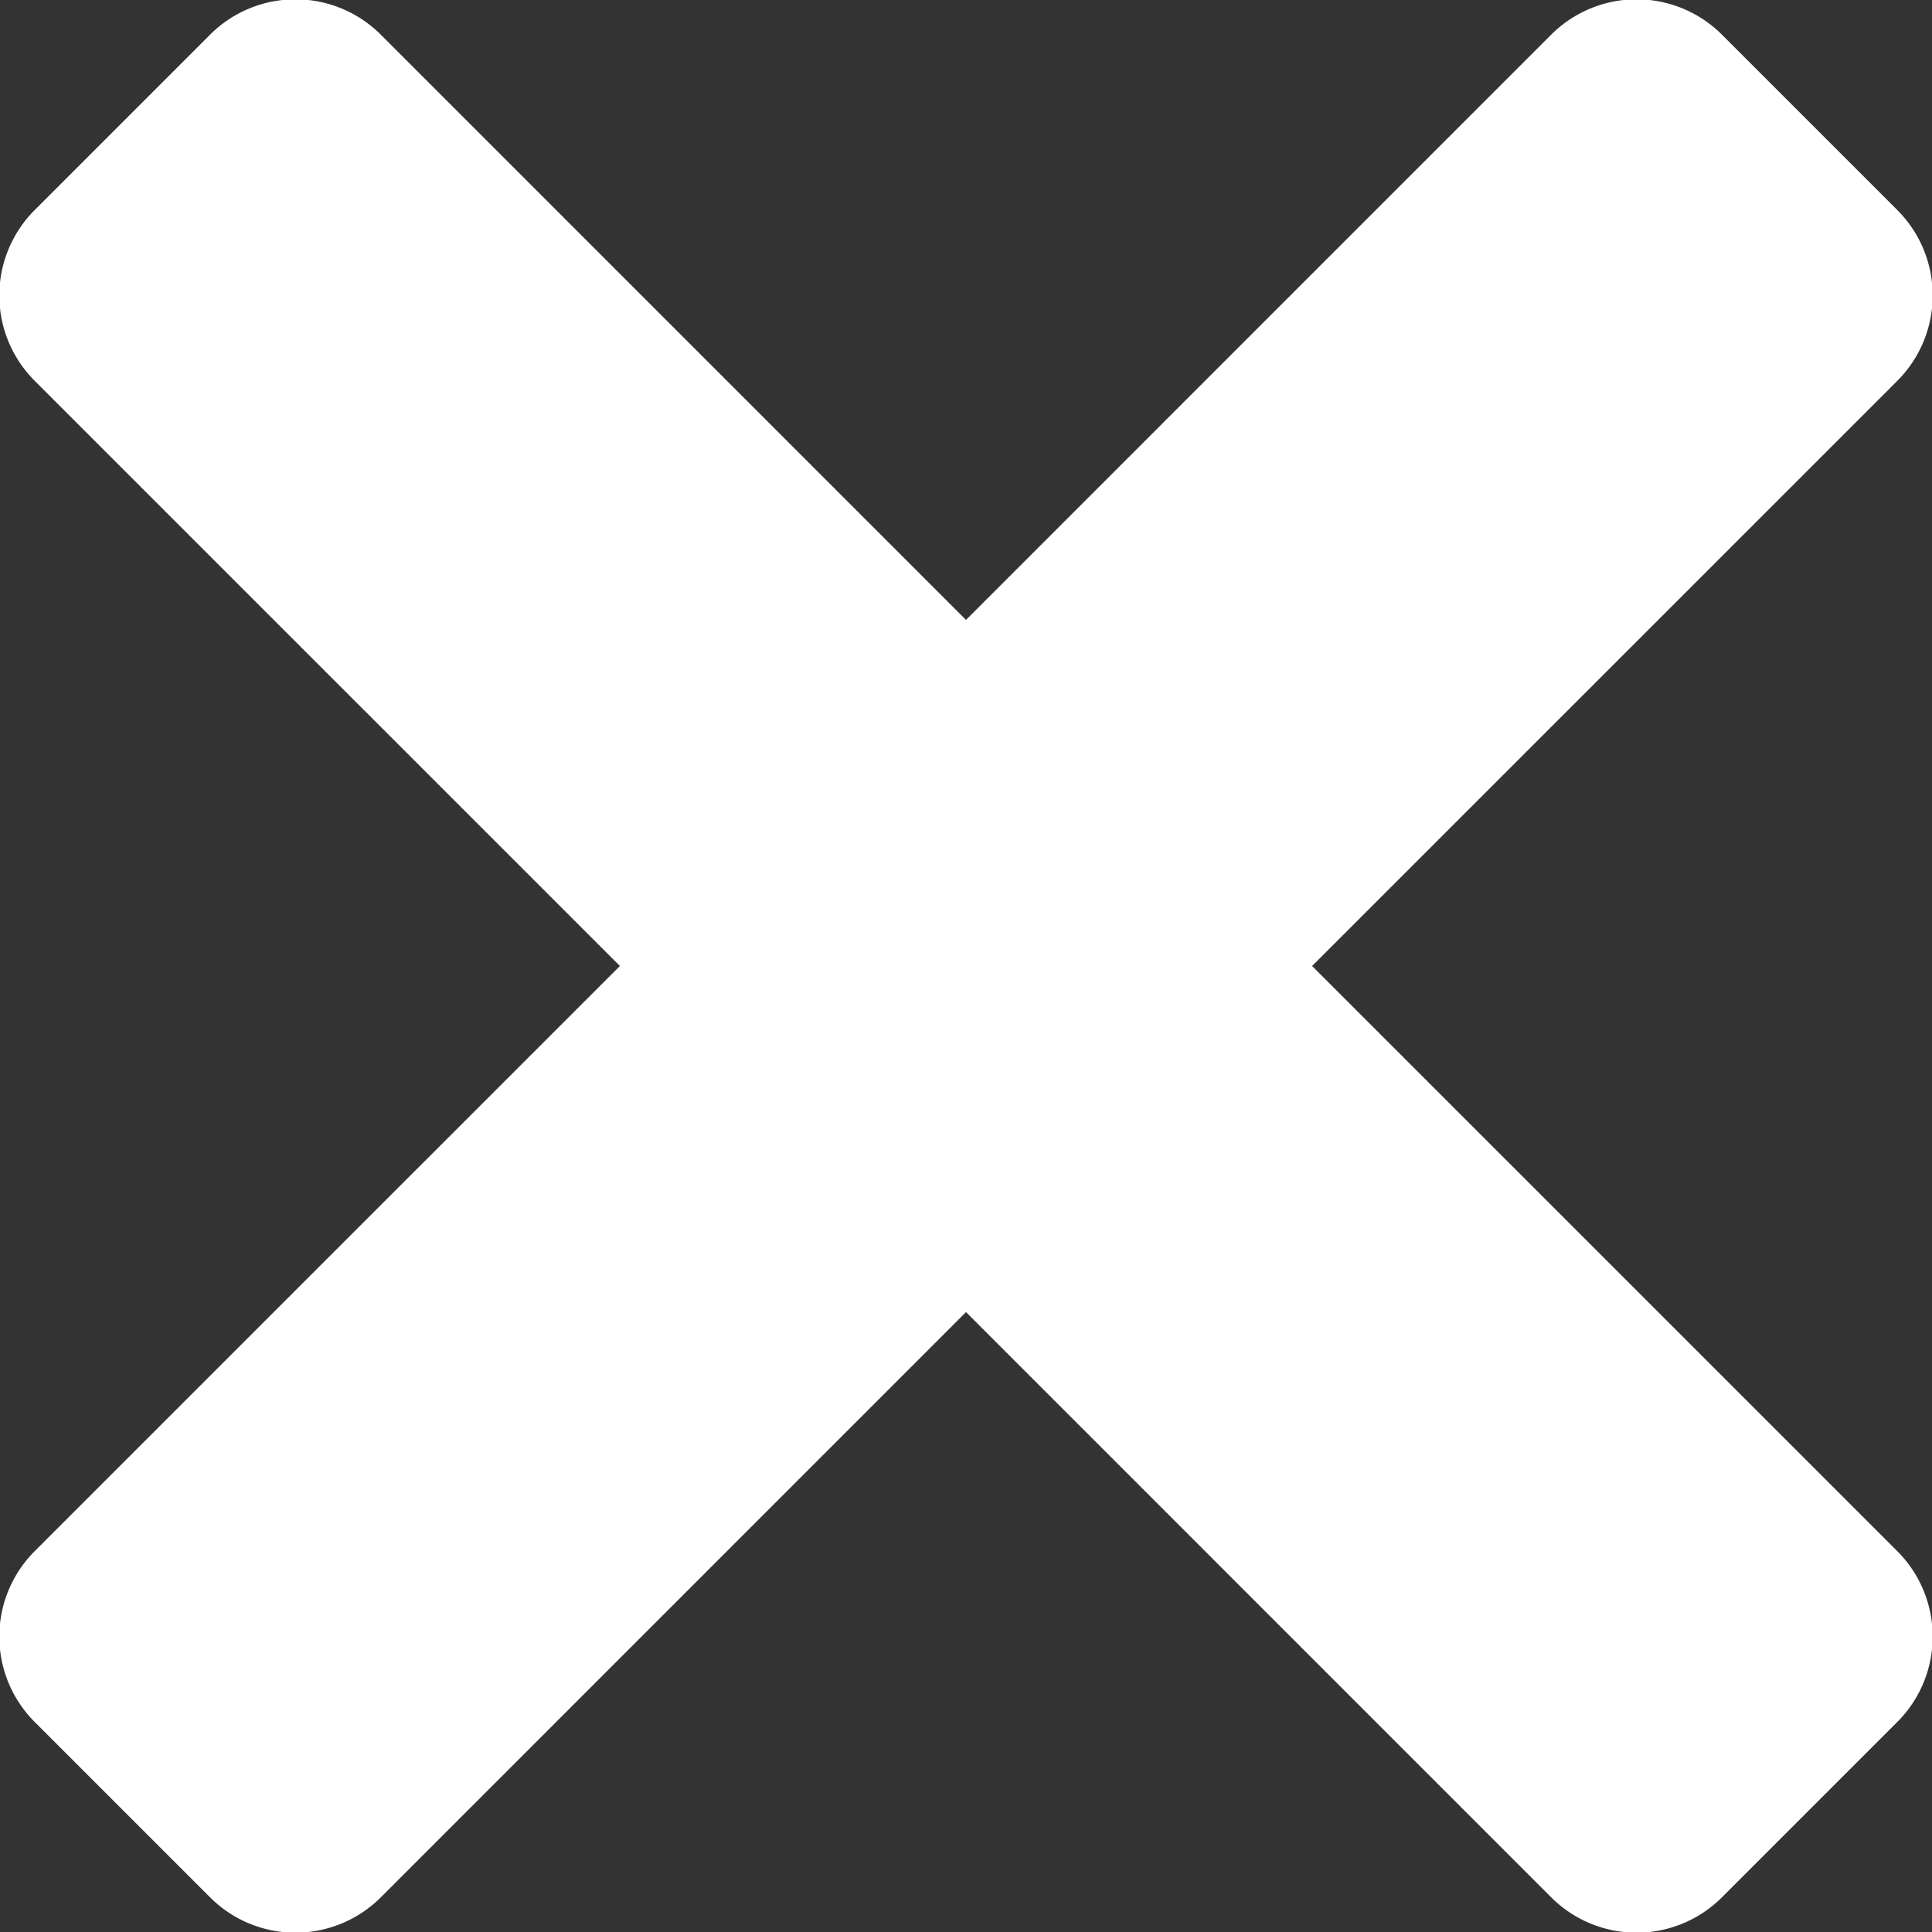
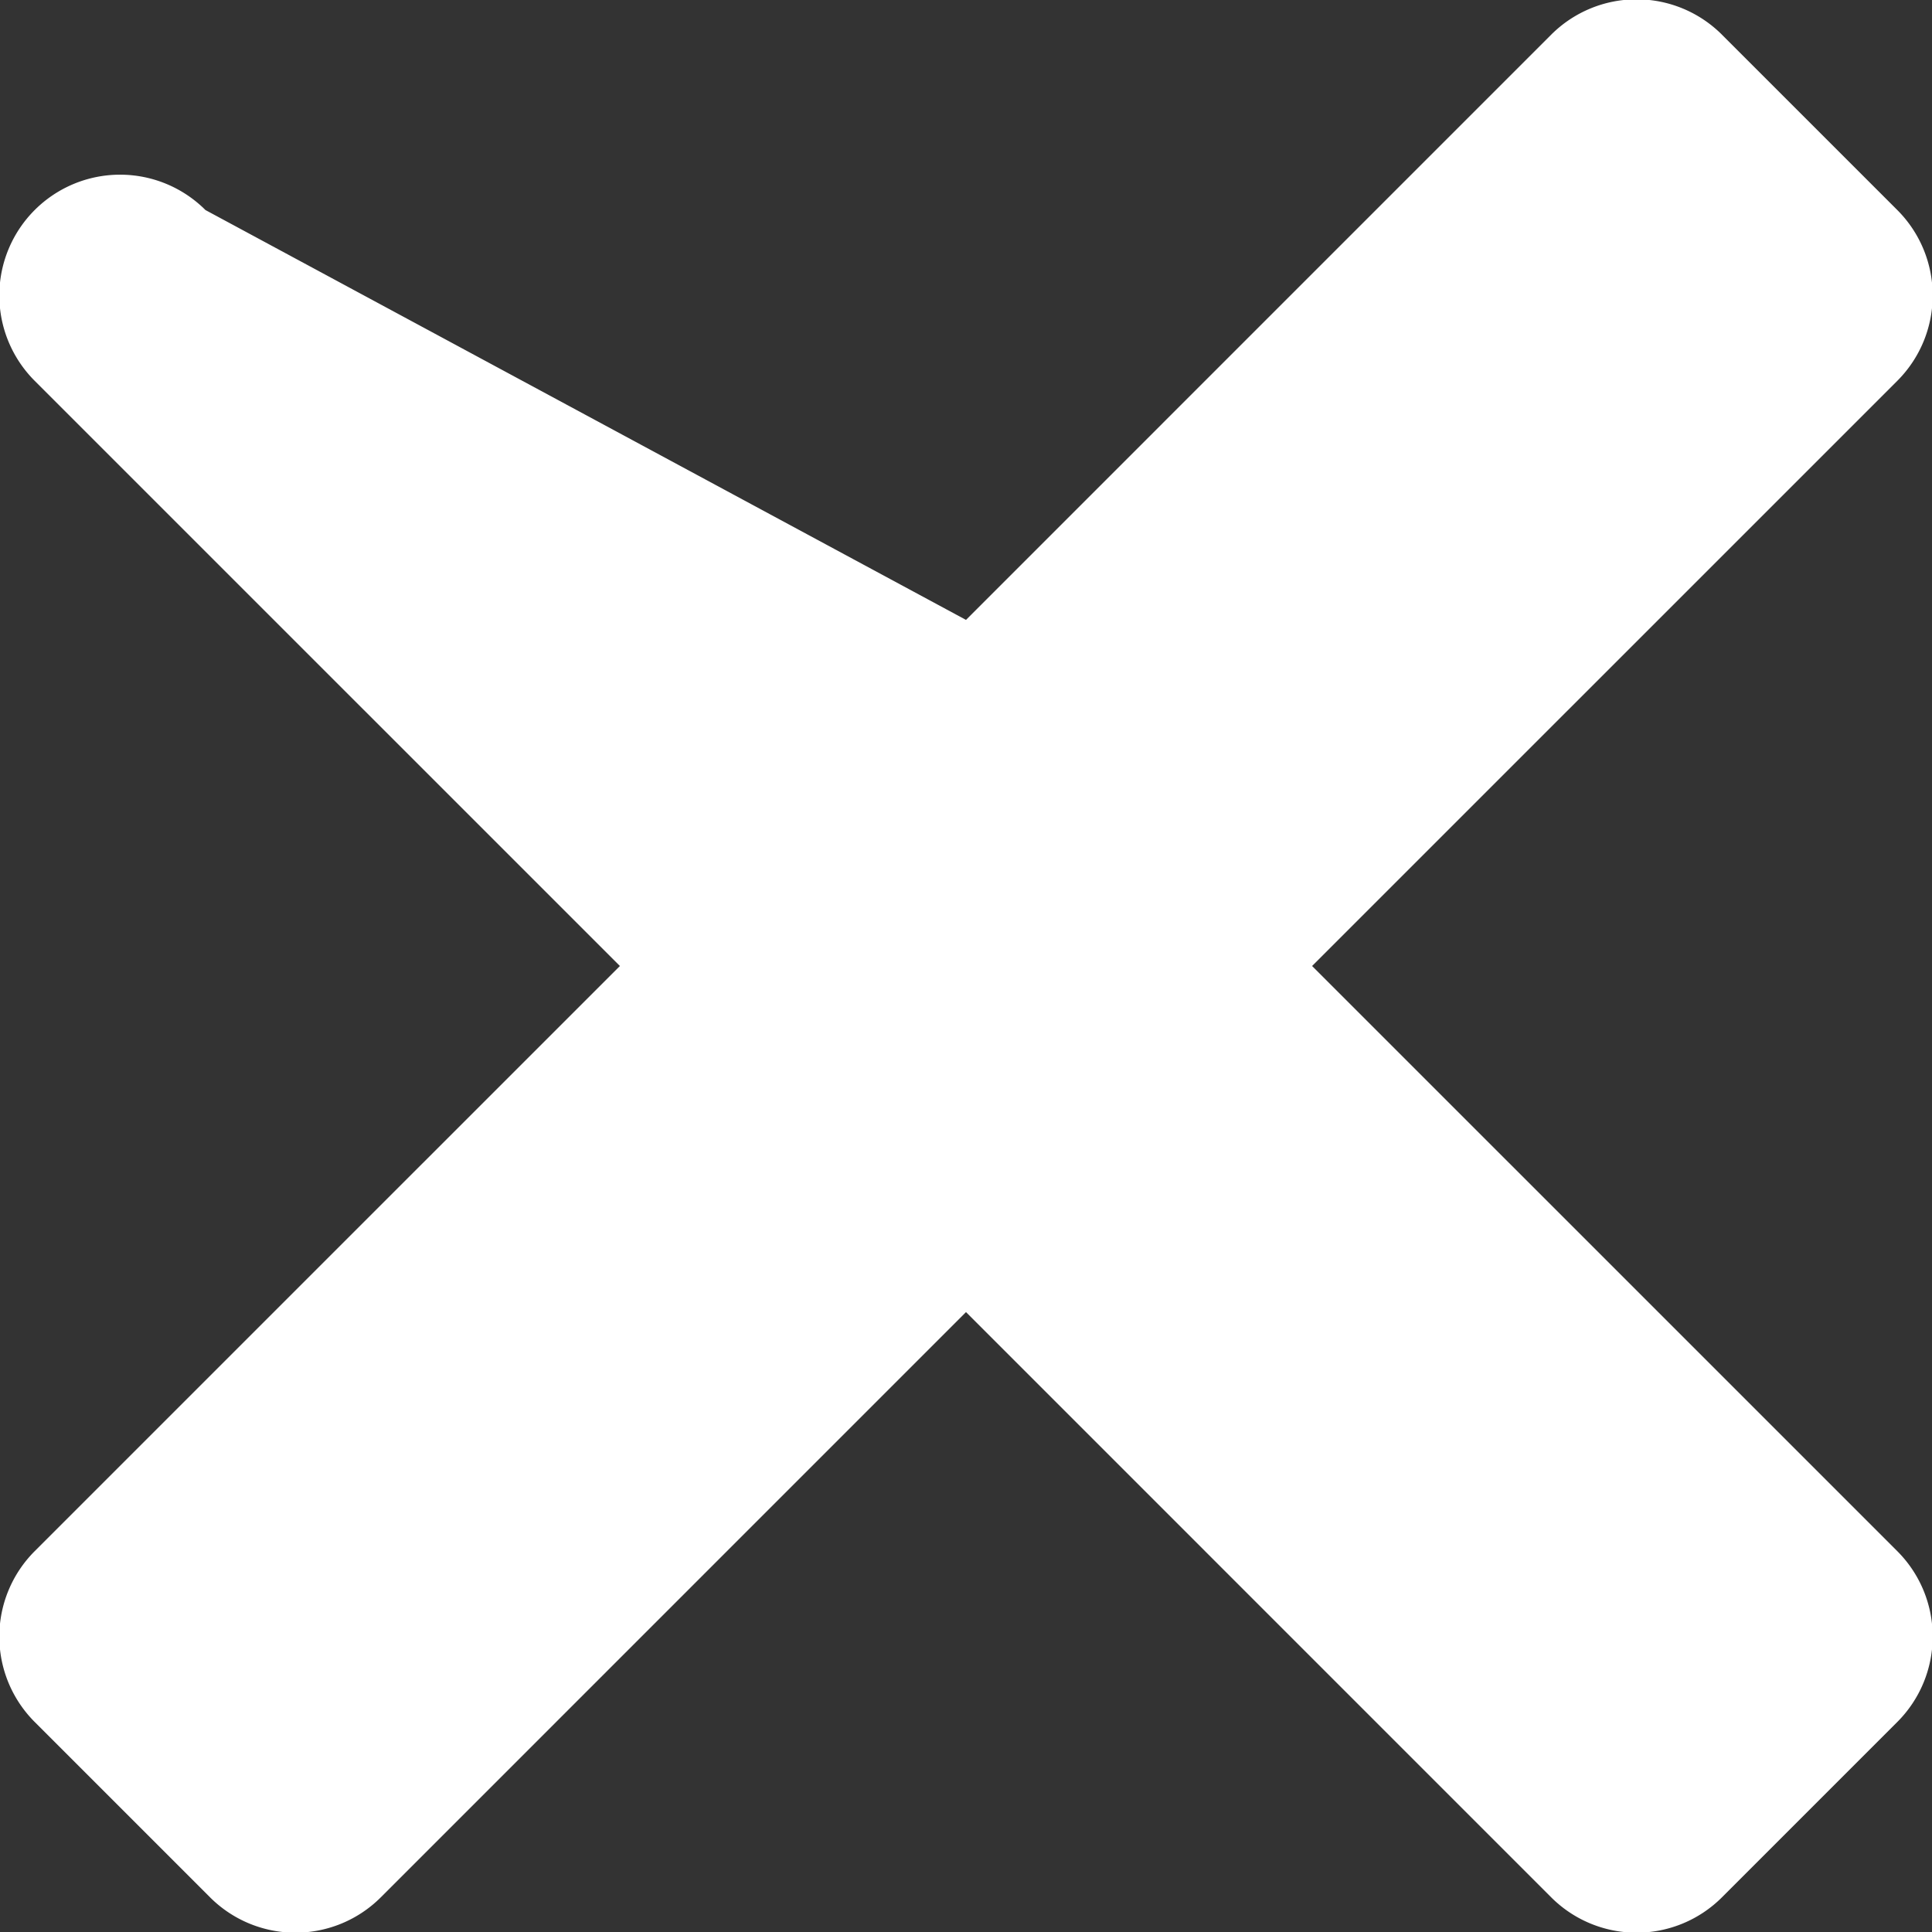
<svg xmlns="http://www.w3.org/2000/svg" width="64" height="64" viewBox="0 0 64 64">
  <rect x="0" y="0" width="64" height="64" fill="#333333" stroke="none" />
  <title>close</title>
-   <path fill="#ffffff" fill-rule="evenodd" d="M57.042 1.15l5.809 5.808a4 4 0 0 1 0 5.657L43.465 32l19.386 19.385a4 4 0 0 1 0 5.657l-5.809 5.809a4 4 0 0 1-5.657 0L32 43.465 12.615 62.851a4 4 0 0 1-5.657 0l-5.809-5.809a4 4 0 0 1 0-5.657L20.535 32 1.149 12.615a4 4 0 0 1 0-5.657l5.809-5.809a4 4 0 0 1 5.657 0L32 20.535 51.385 1.149a4 4 0 0 1 5.657 0z" />
+   <path fill="#ffffff" fill-rule="evenodd" d="M57.042 1.15l5.809 5.808a4 4 0 0 1 0 5.657L43.465 32l19.386 19.385a4 4 0 0 1 0 5.657l-5.809 5.809a4 4 0 0 1-5.657 0L32 43.465 12.615 62.851a4 4 0 0 1-5.657 0l-5.809-5.809a4 4 0 0 1 0-5.657L20.535 32 1.149 12.615a4 4 0 0 1 0-5.657a4 4 0 0 1 5.657 0L32 20.535 51.385 1.149a4 4 0 0 1 5.657 0z" />
</svg>